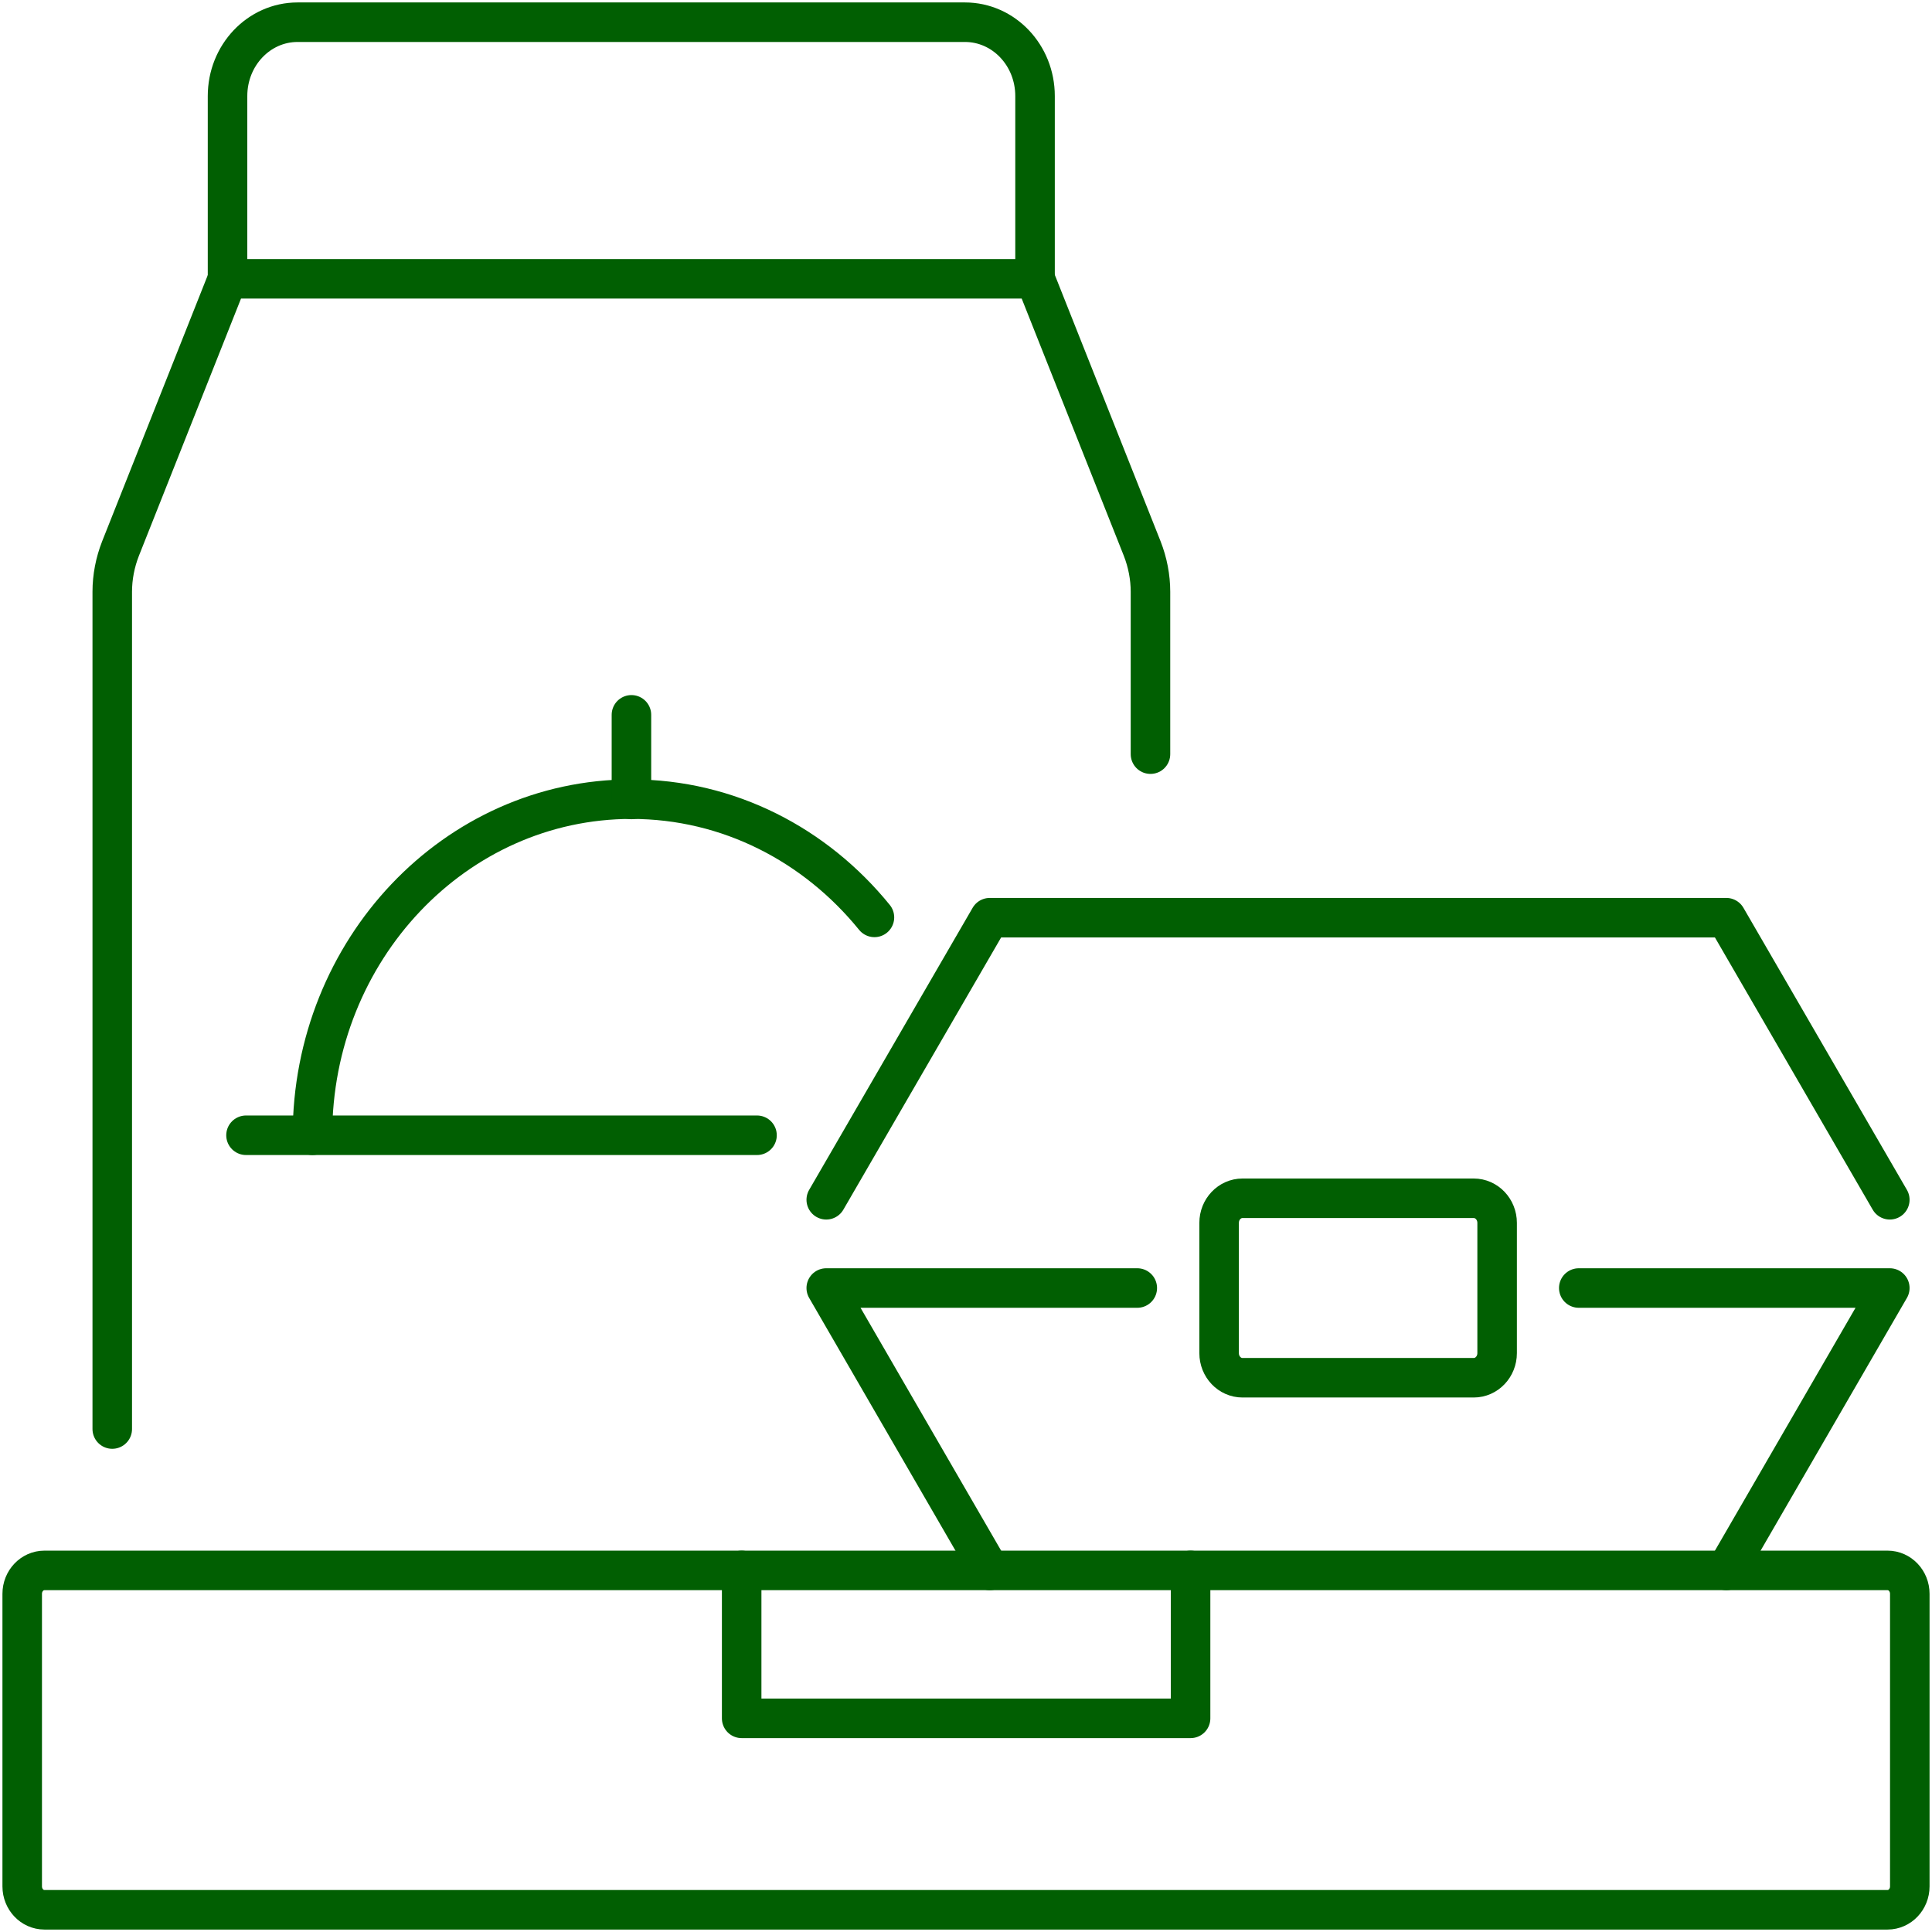
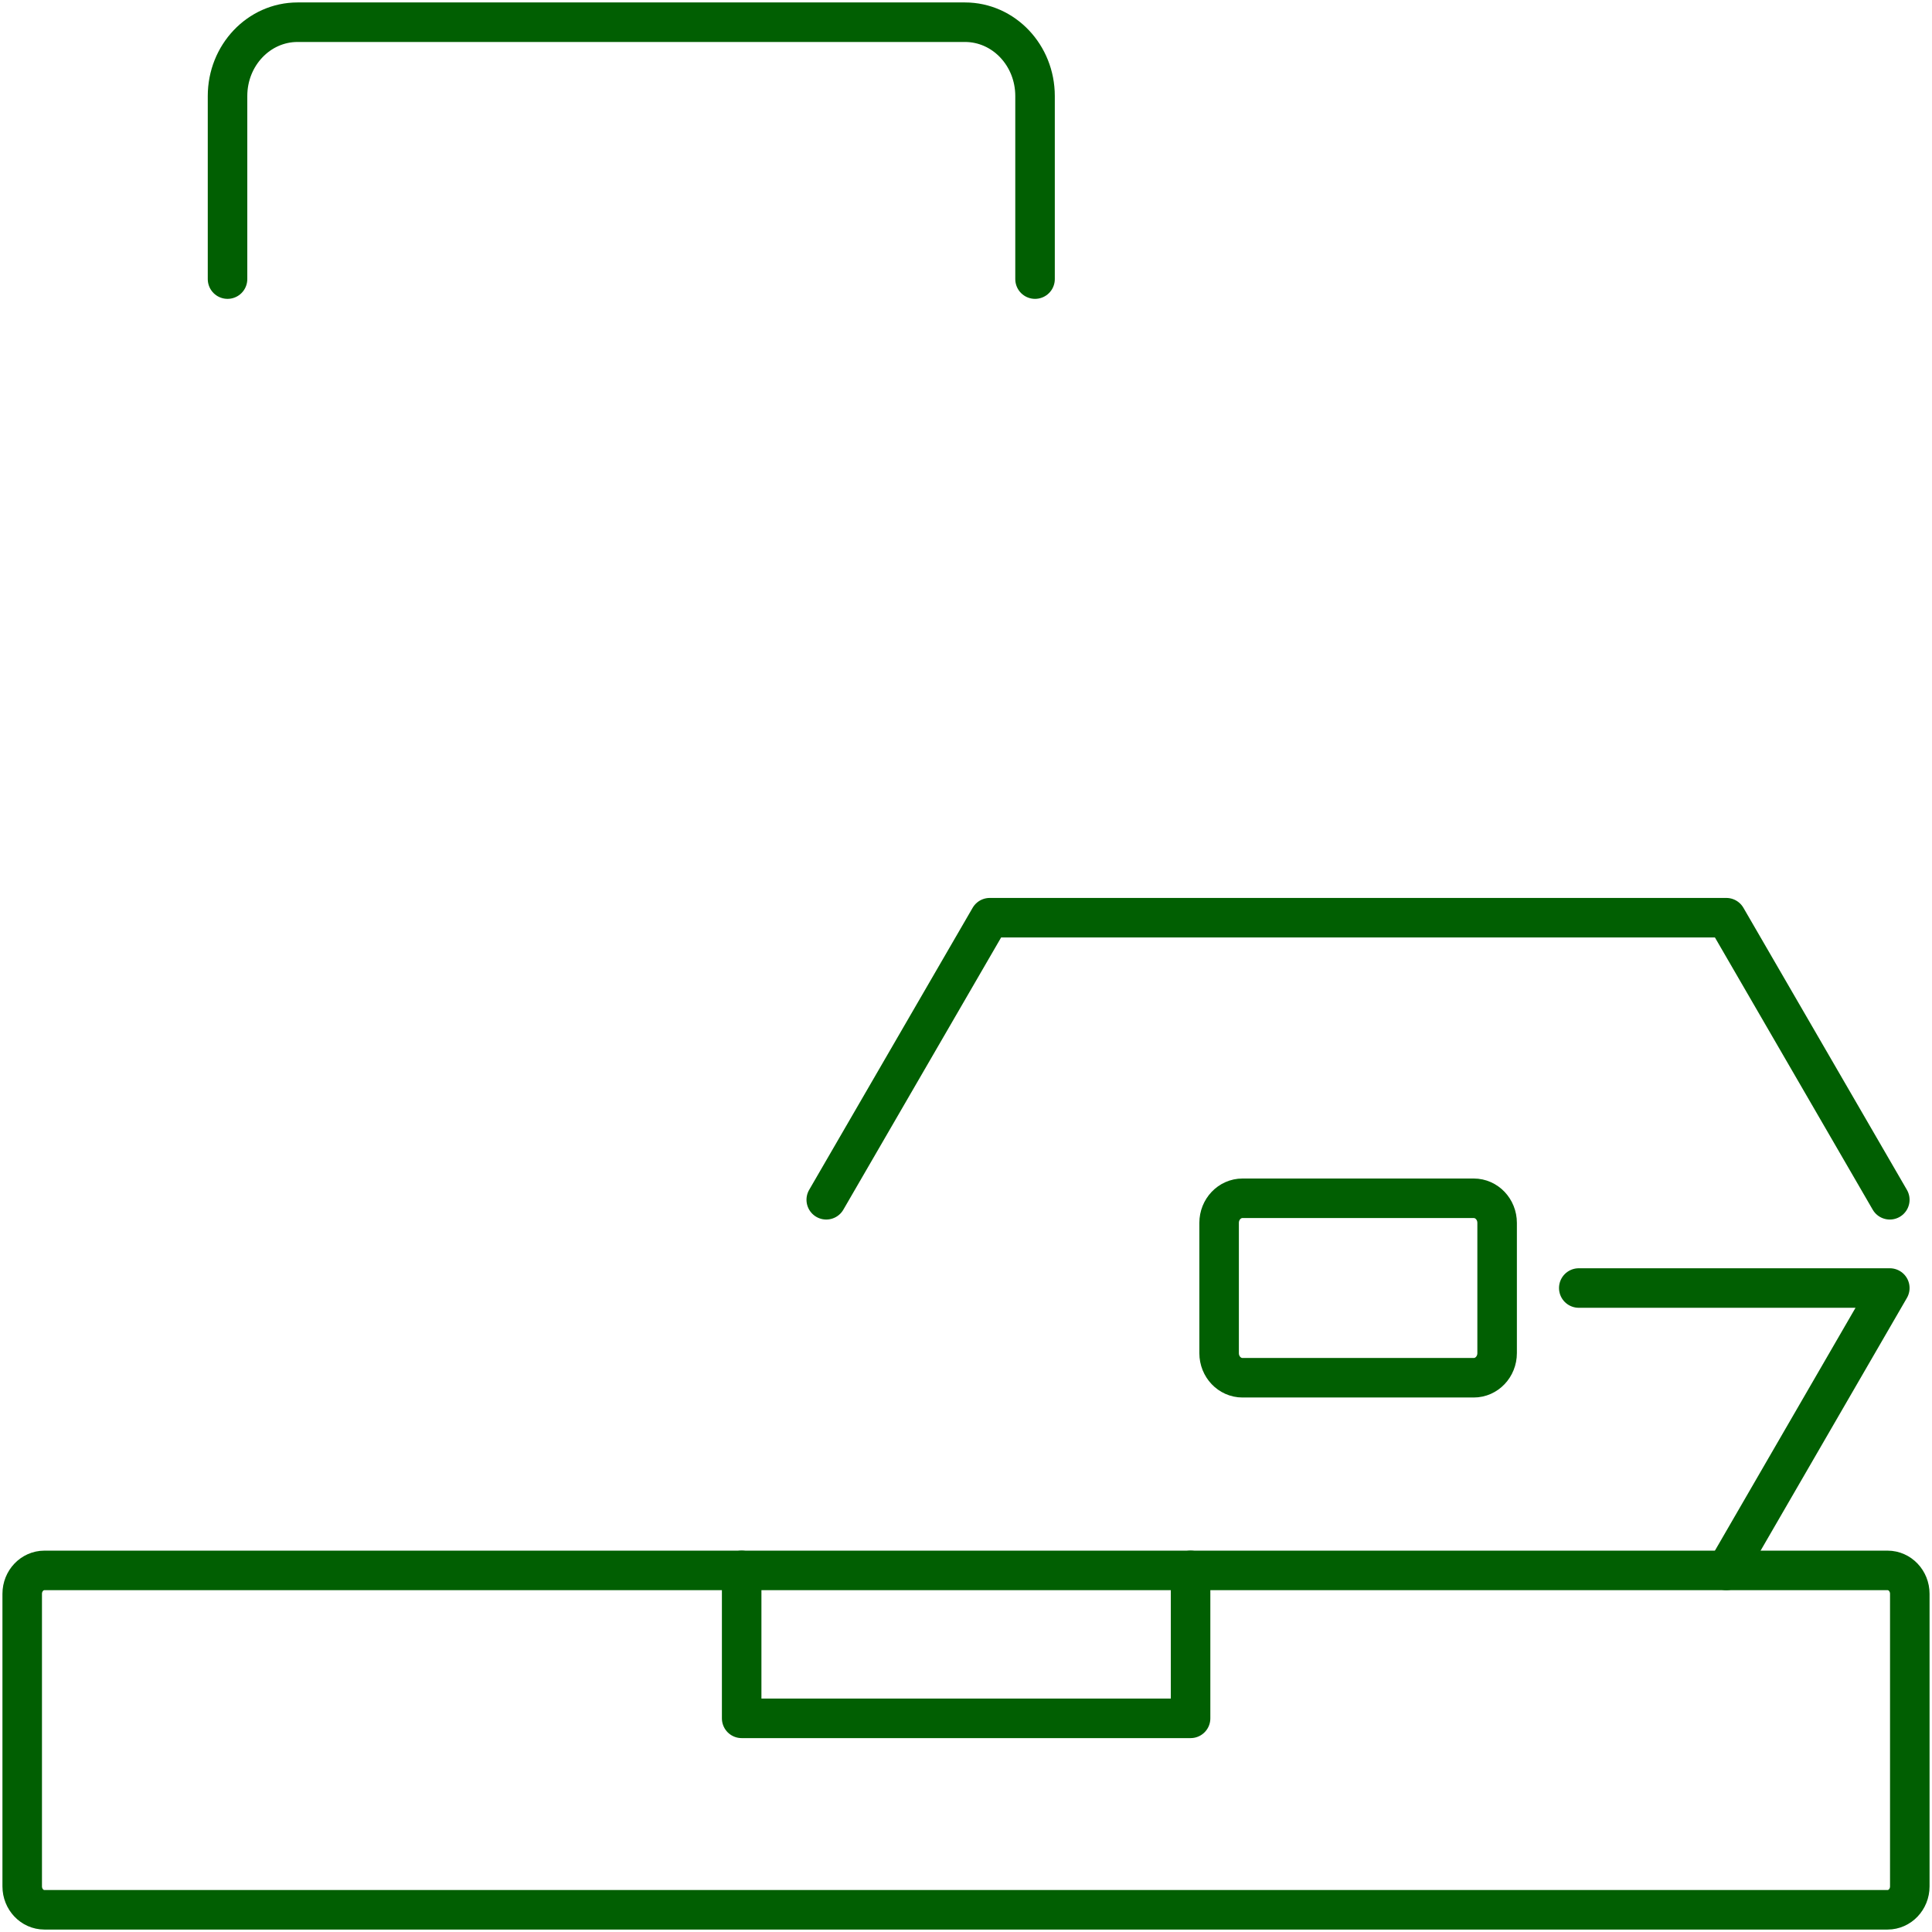
<svg xmlns="http://www.w3.org/2000/svg" fill="none" viewBox="0 0 87 87" height="87" width="87">
  <path stroke-linejoin="round" stroke-linecap="round" stroke-width="1.78" stroke="#015F02" d="M84.999 70.717H2C1.448 70.717 1 71.189 1 71.771V84.946C1 85.528 1.448 86 2 86H84.999C85.552 86 86 85.528 86 84.946V71.771C86 71.189 85.552 70.717 84.999 70.717Z" />
  <path stroke-linejoin="round" stroke-linecap="round" stroke-width="1.78" stroke="#015F02" d="M53.613 70.717V77.379H33.398V70.717" />
-   <path stroke-linejoin="round" stroke-linecap="round" stroke-width="1.78" stroke="#015F02" d="M44.569 70.717L37.207 58.001H51.213" />
  <path stroke-linejoin="round" stroke-linecap="round" stroke-width="1.78" stroke="#015F02" d="M71.094 58.001H85.1L77.738 70.717" />
  <path stroke-linejoin="round" stroke-linecap="round" stroke-width="1.78" stroke="#015F02" d="M37.207 54.027L44.569 41.325H77.738L85.1 54.027" />
  <path stroke-linejoin="round" stroke-linecap="round" stroke-width="1.78" stroke="#015F02" d="M66.365 53.96H55.95C55.369 53.96 54.898 54.456 54.898 55.068V60.933C54.898 61.545 55.369 62.041 55.95 62.041H66.365C66.946 62.041 67.417 61.545 67.417 60.933V55.068C67.417 54.456 66.946 53.96 66.365 53.96Z" />
-   <path stroke-linejoin="round" stroke-linecap="round" stroke-width="1.78" stroke="#015F02" d="M5.055 64.351V26.649C5.055 25.987 5.183 25.325 5.427 24.703L10.249 12.554H46.612L51.435 24.703C51.678 25.325 51.807 25.987 51.807 26.649V33.96" />
  <path stroke-linejoin="round" stroke-linecap="round" stroke-width="1.78" stroke="#015F02" d="M10.246 12.568V4.325C10.246 2.487 11.657 1 13.401 1H43.453C45.198 1 46.609 2.487 46.609 4.325V12.568" />
-   <path stroke-linejoin="round" stroke-linecap="round" stroke-width="1.78" stroke="#015F02" d="M14.07 51.122C14.07 42.771 20.496 35.987 28.436 35.987C32.822 35.987 36.734 38.055 39.377 41.311" />
-   <path stroke-linejoin="round" stroke-linecap="round" stroke-width="1.78" stroke="#015F02" d="M28.434 36V32.19" />
-   <path stroke-linejoin="round" stroke-linecap="round" stroke-width="1.78" stroke="#015F02" d="M11.078 51.122H34.089" />
</svg>